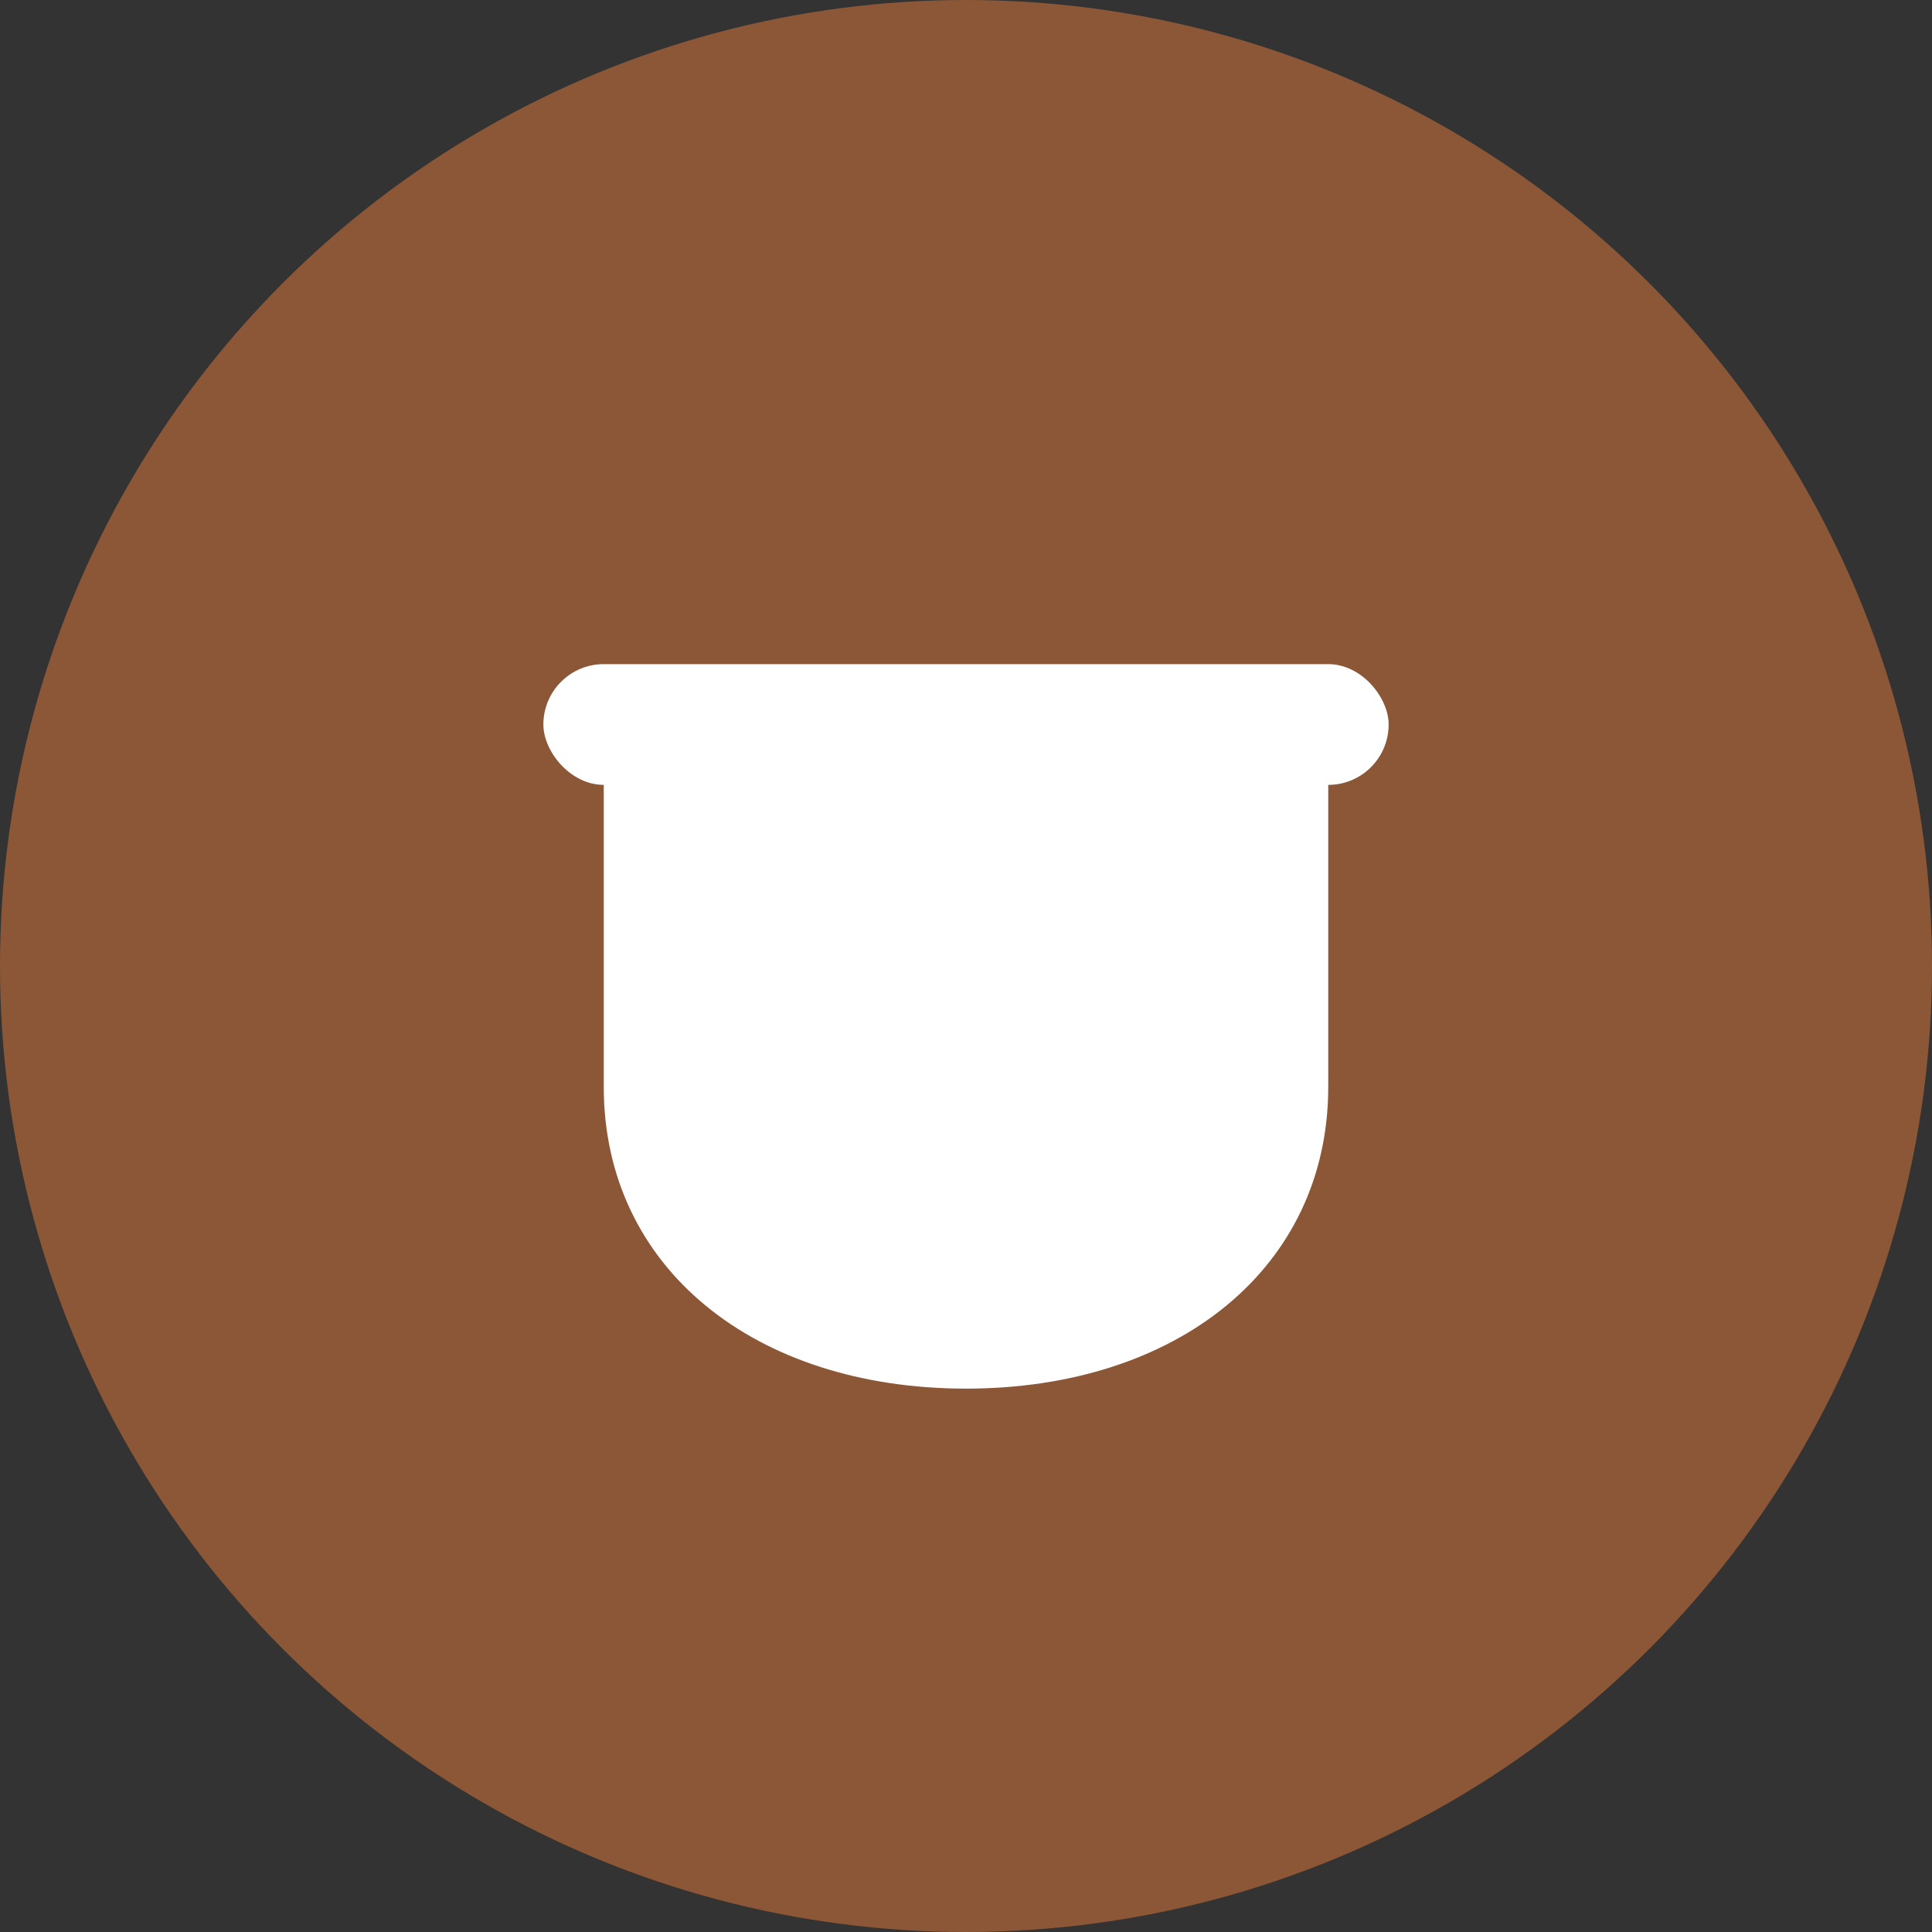
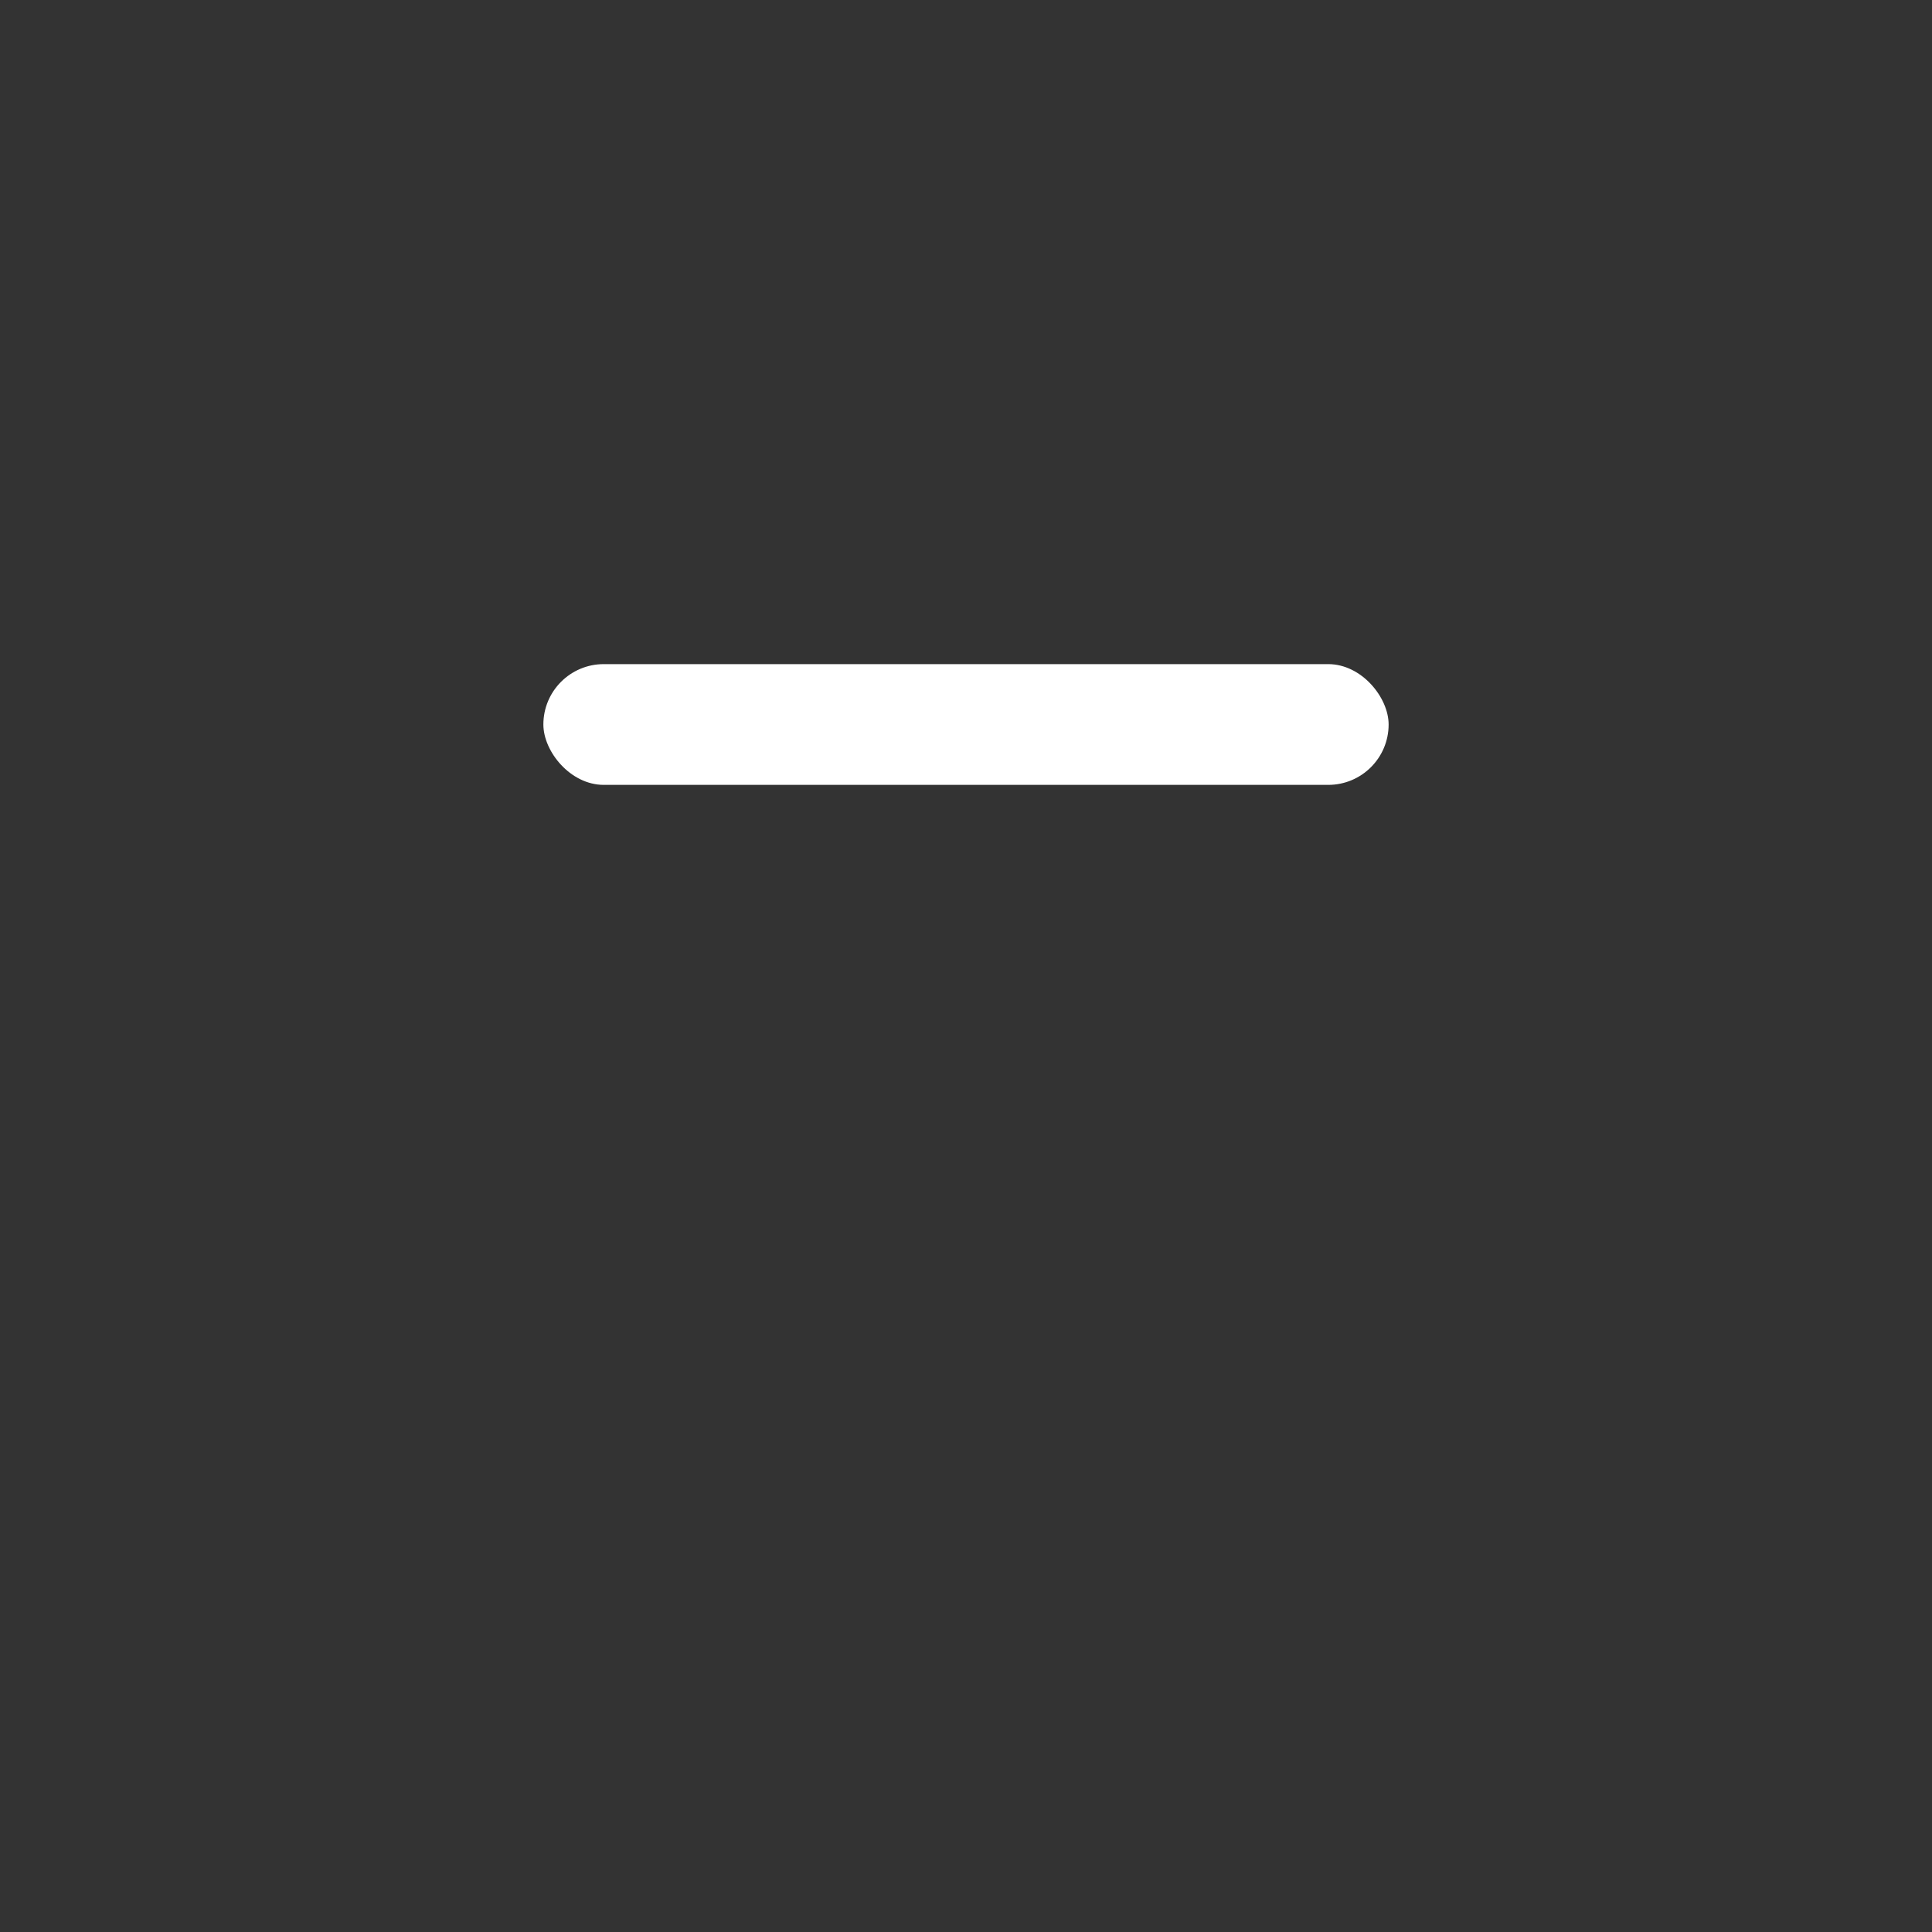
<svg xmlns="http://www.w3.org/2000/svg" viewBox="0 0 64 64" aria-hidden="true">
  <rect x="0" y="0" width="64" height="64" fill="#333333" stroke="none" />
-   <circle cx="32" cy="32" r="32" fill="#8c5736" />
-   <path d="M20 36c0 6 5 10 12 10s12-4 12-10V24H20v12z" fill="#fff" />
  <rect x="18" y="22" width="28" height="4" rx="2" fill="#fff" />
</svg>